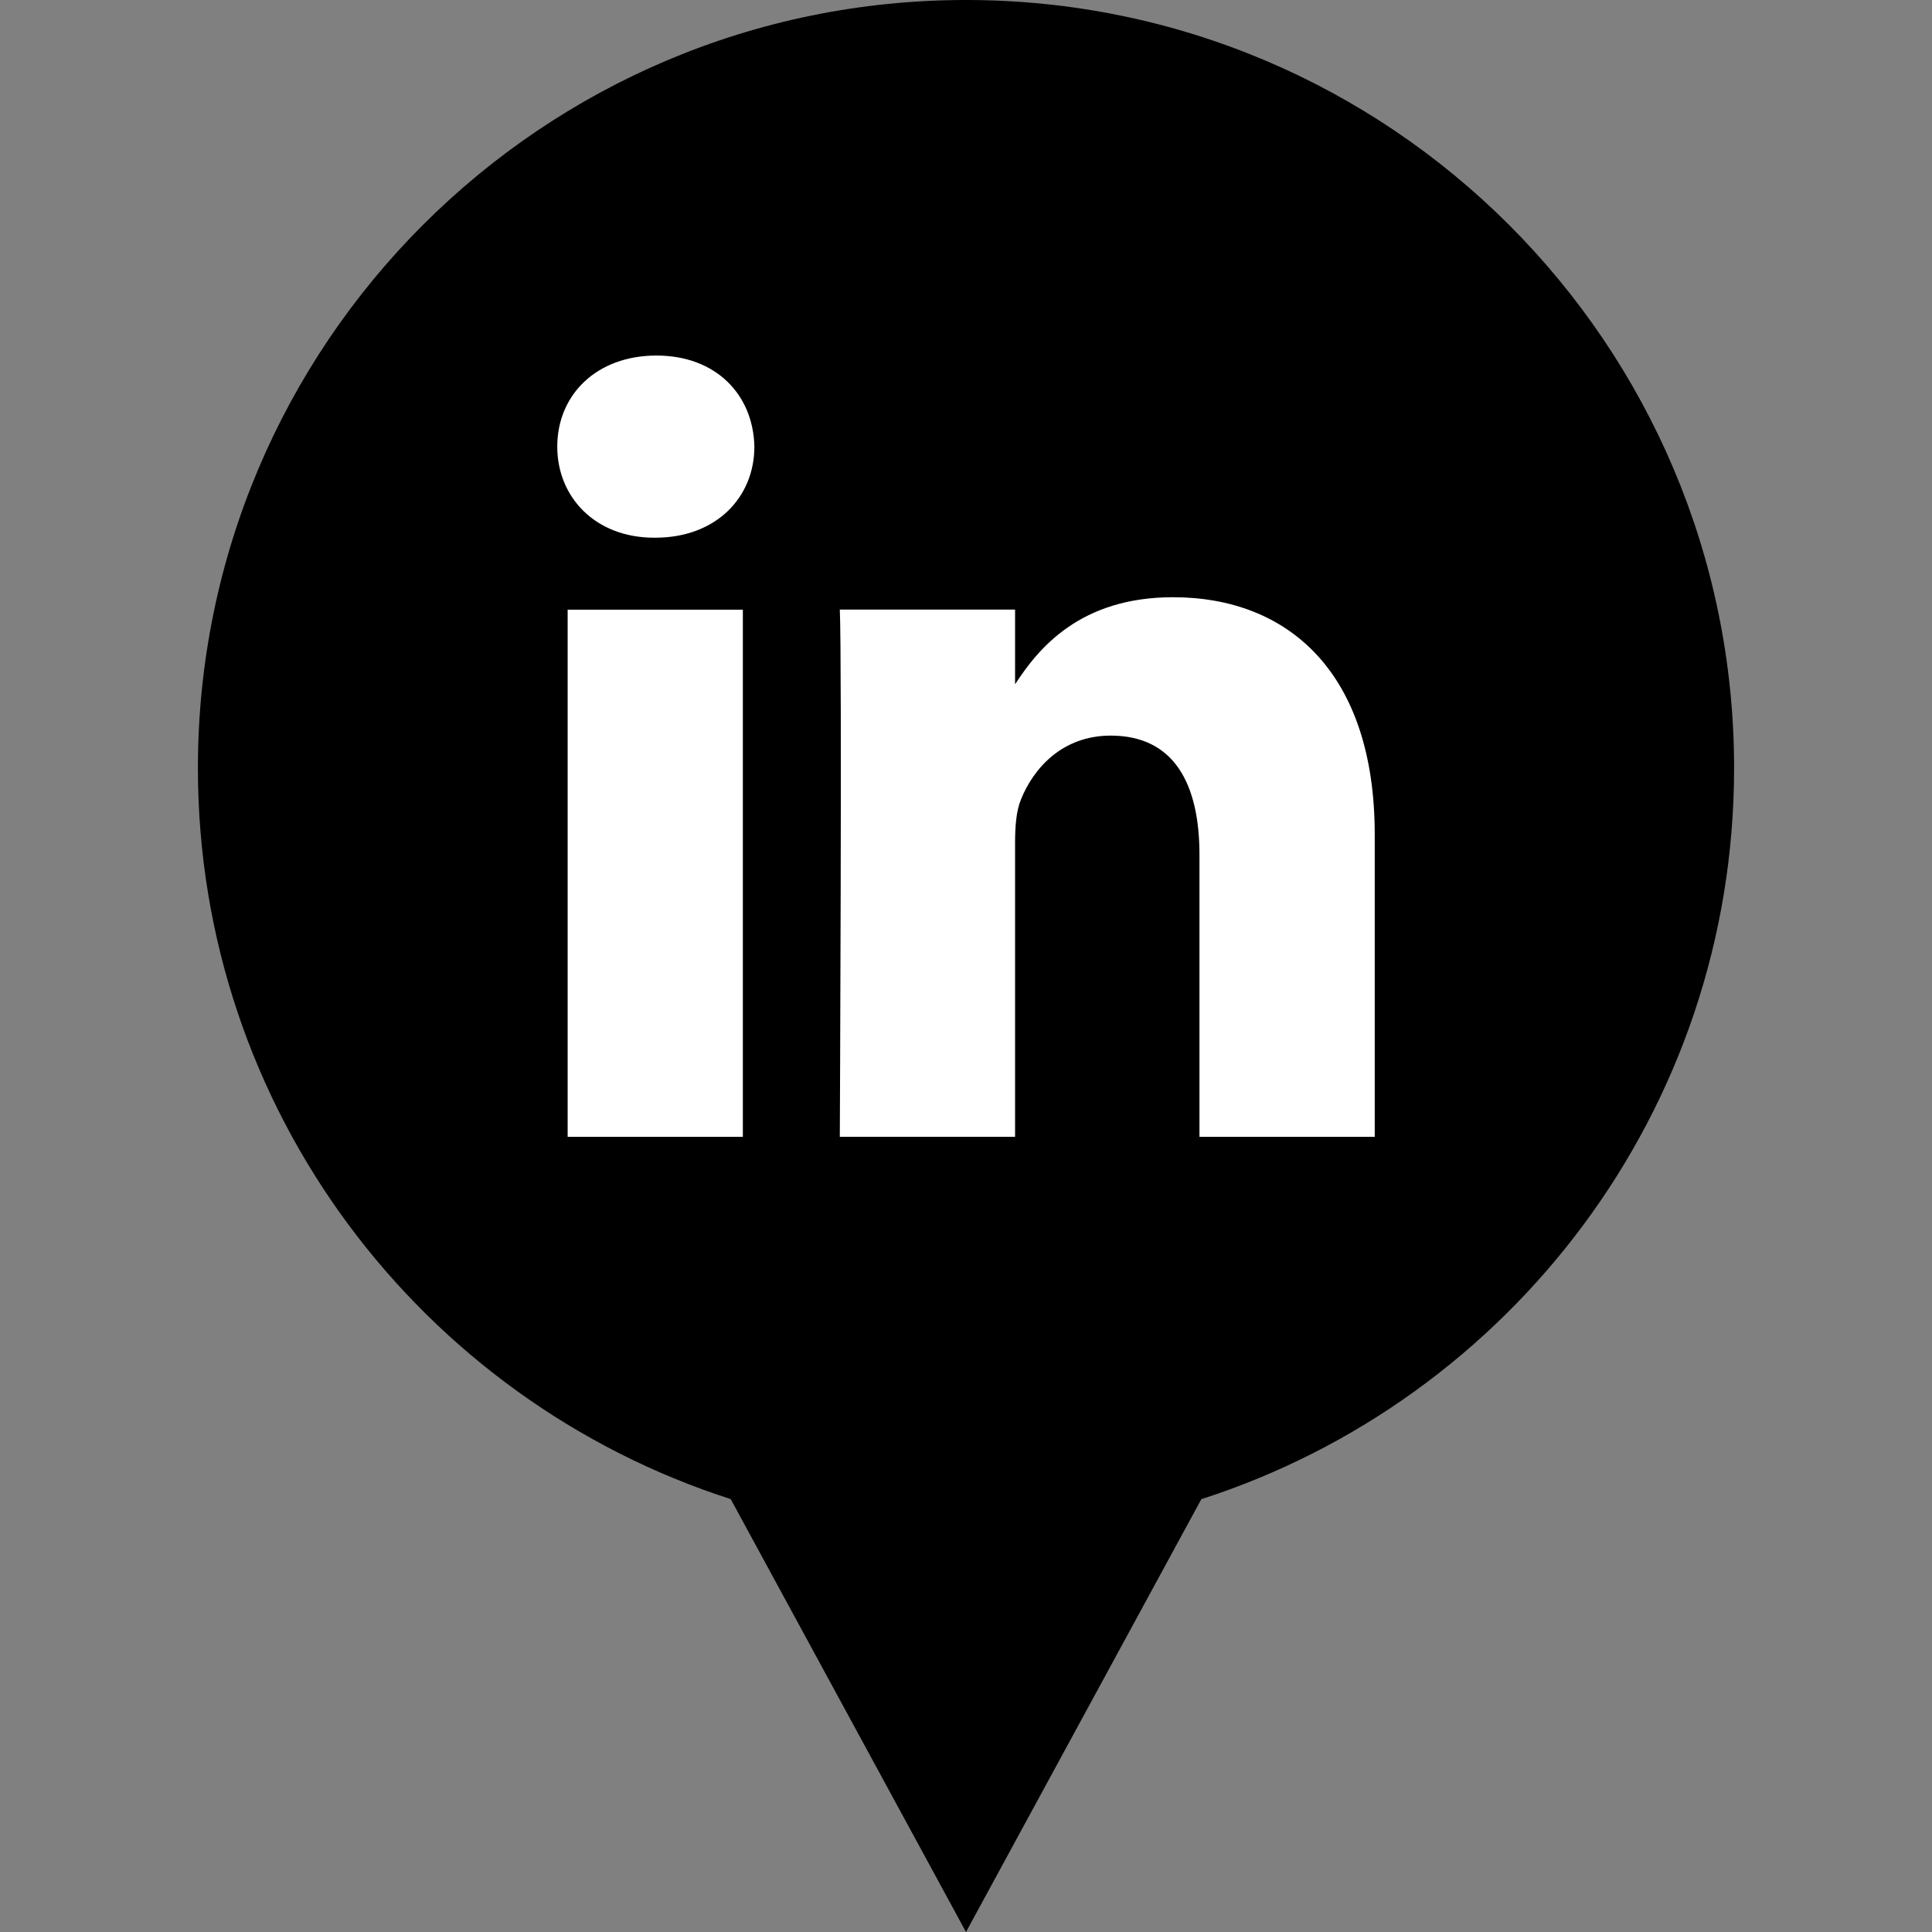
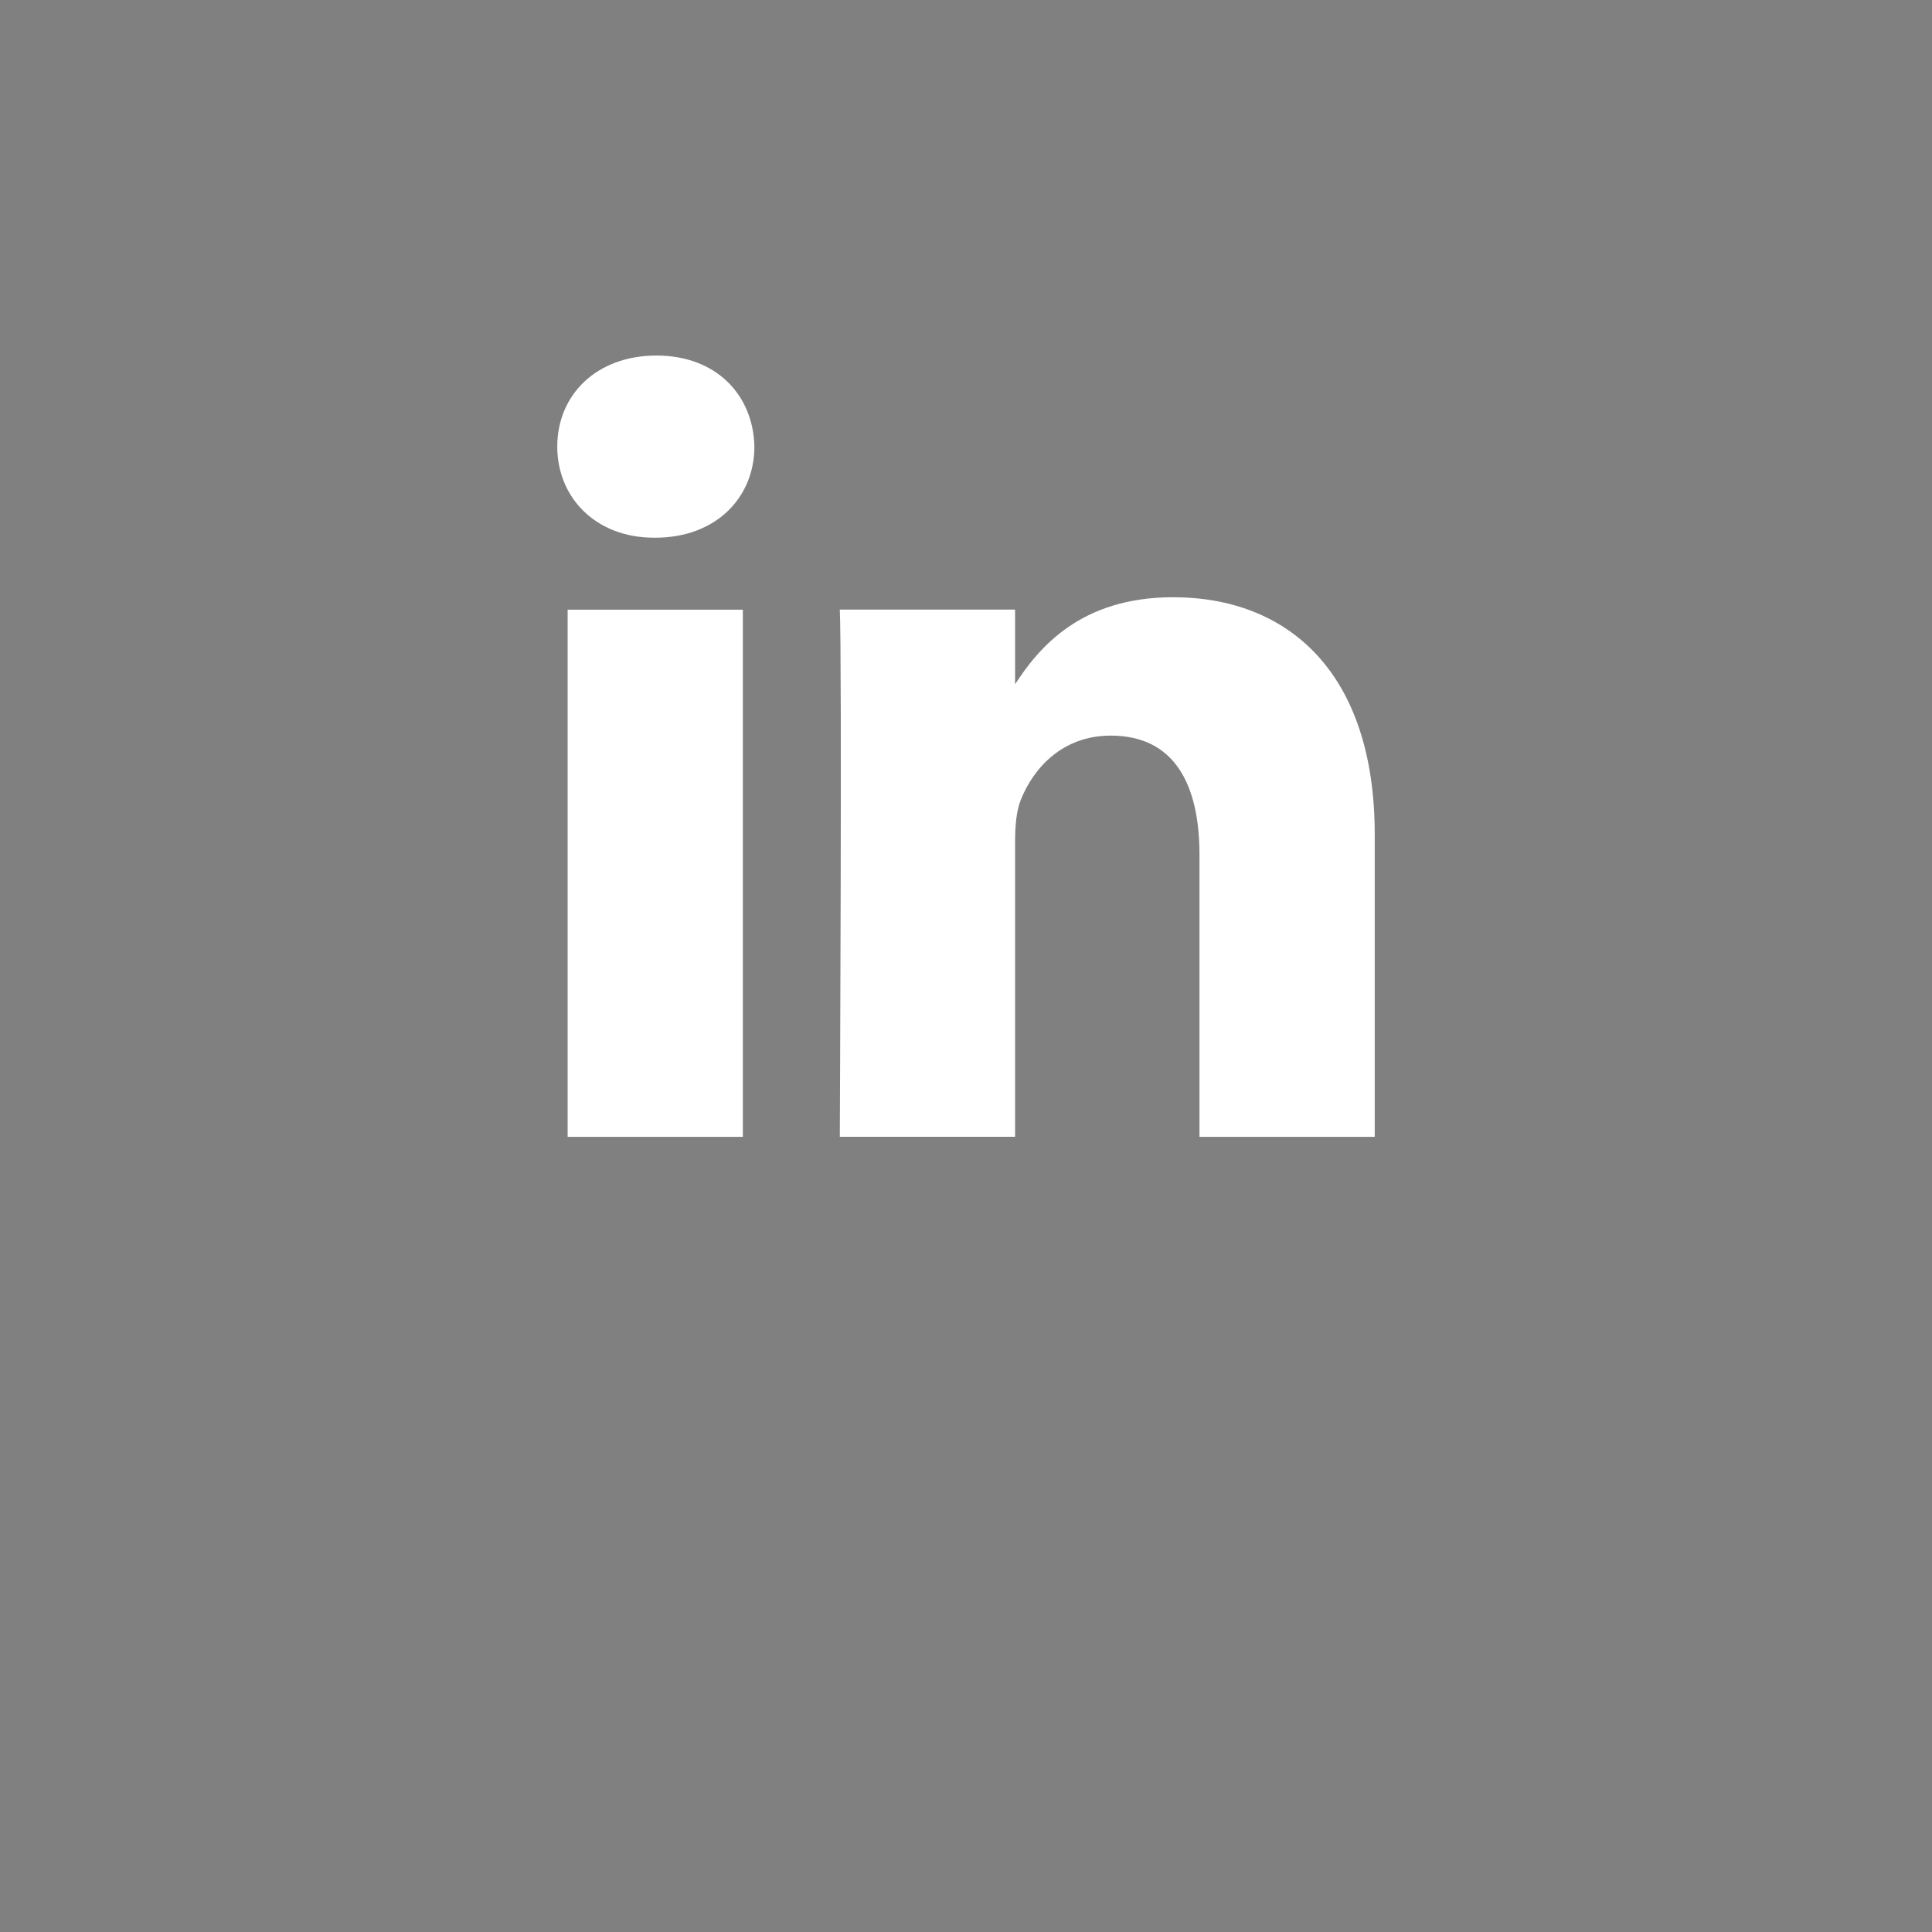
<svg xmlns="http://www.w3.org/2000/svg" enable-background="new 0 0 32 32" version="1.1" viewBox="0 0 32 32" xml:space="preserve">
  <rect x="0" y="0" width="32" height="32" fill="#808080" stroke="none" />
  <g id="Layer_4_copy">
-     <path d="M28.722,12.722C28.722,5.696,23.026,0,16,0S3.278,5.696,3.278,12.722c0,5.666,3.706,10.462,8.825,12.108L16,32l3.898-7.169   C25.016,23.184,28.722,18.388,28.722,12.722z" />
-   </g>
+     </g>
  <g id="Official_copy_2">
    <path d="M22.77,18.83v-5.007c0-2.682-1.432-3.931-3.341-3.931c-1.541,0-2.231,0.848-2.616,1.442v-1.237h-2.903   c0.038,0.819,0,8.732,0,8.732h2.903v-4.877c0-0.26,0.019-0.521,0.096-0.707c0.209-0.522,0.687-1.061,1.488-1.061   c1.051,0,1.47,0.801,1.47,1.974v4.672L22.77,18.83L22.77,18.83z M10.853,8.906c1.012,0,1.642-0.671,1.642-1.509   c-0.019-0.856-0.631-1.508-1.623-1.508S9.23,6.54,9.23,7.397c0,0.838,0.63,1.509,1.604,1.509H10.853z M12.304,18.83v-8.732H9.402   v8.732H12.304z" fill="#FFFFFF" />
  </g>
</svg>